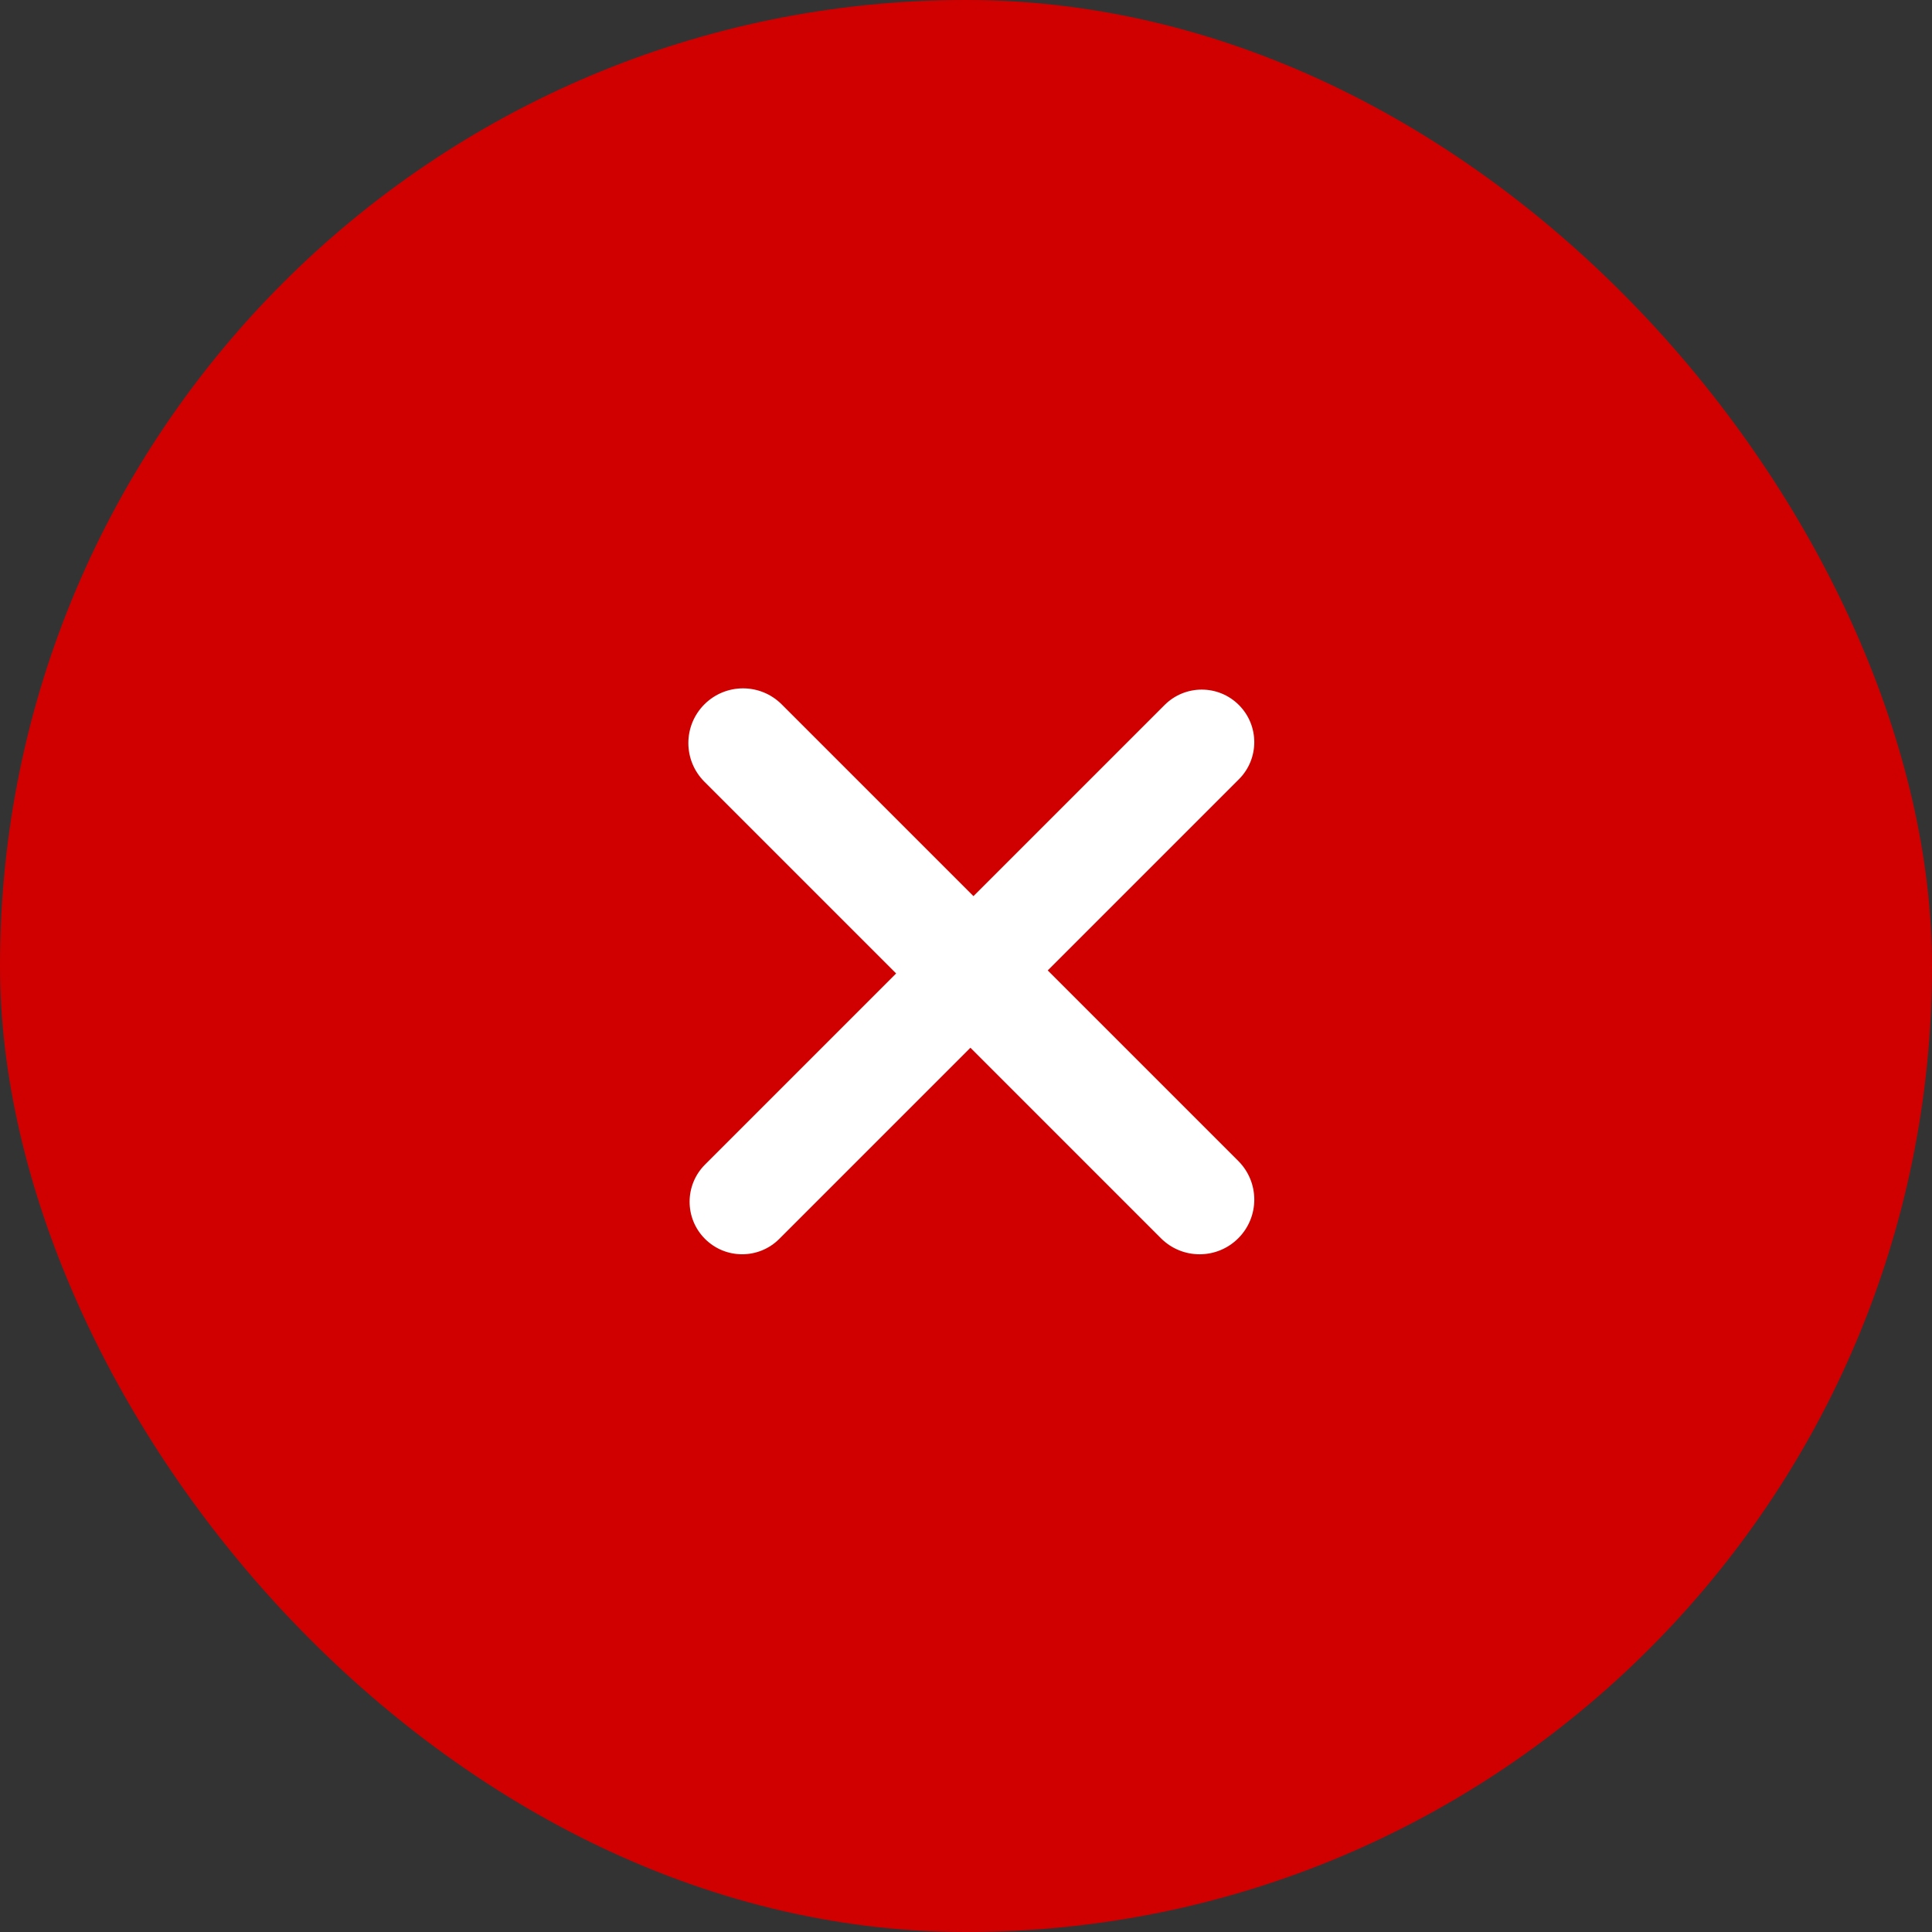
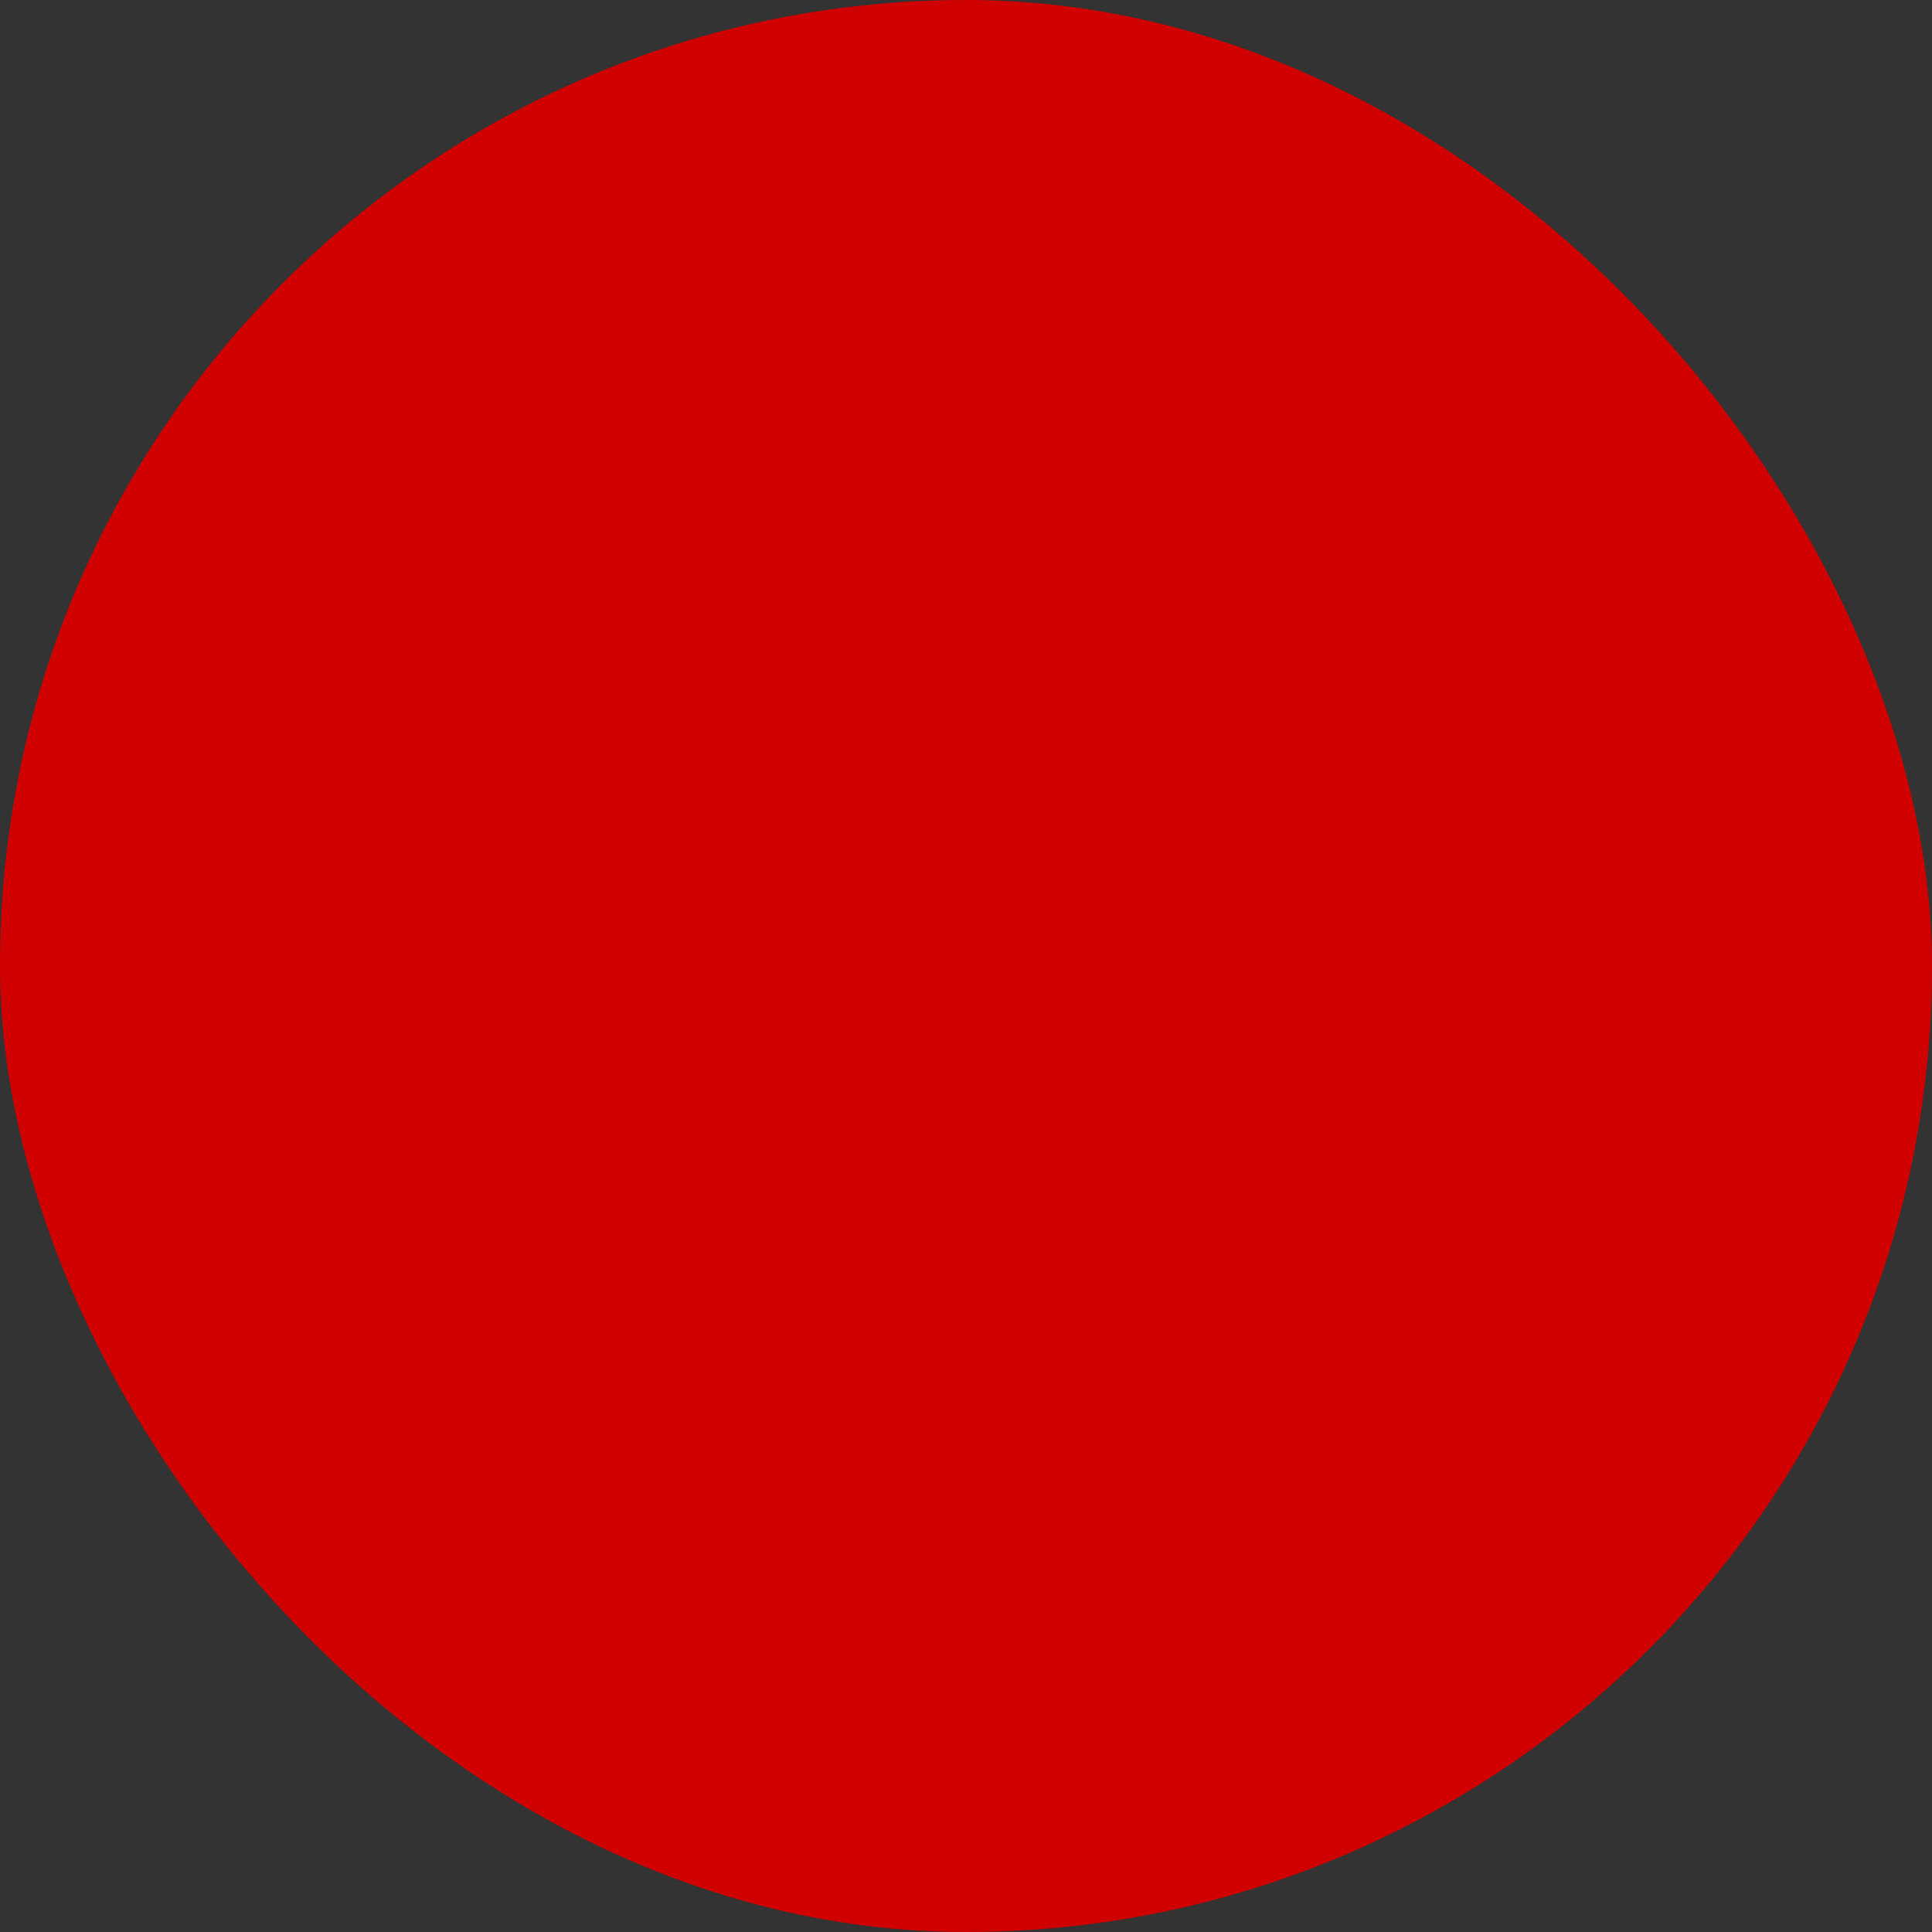
<svg xmlns="http://www.w3.org/2000/svg" width="53" height="53" viewBox="0 0 53 53" fill="none">
  <rect x="0" y="0" width="53" height="53" fill="#333333" stroke="none" />
  <rect width="53" height="53" rx="26.5" fill="#D00000" />
-   <path d="M33.969 33.969C33.383 34.555 32.434 34.555 31.848 33.969L19.323 21.444C18.737 20.858 18.737 19.909 19.323 19.323C19.909 18.737 20.858 18.737 21.444 19.323L33.969 31.848C34.555 32.434 34.555 33.383 33.969 33.969ZM21.378 33.986C20.816 34.549 19.903 34.549 19.34 33.986C18.777 33.424 18.777 32.511 19.34 31.948L31.948 19.34C32.511 18.777 33.424 18.777 33.986 19.34C34.549 19.903 34.549 20.816 33.986 21.378L21.378 33.986Z" fill="white" />
</svg>